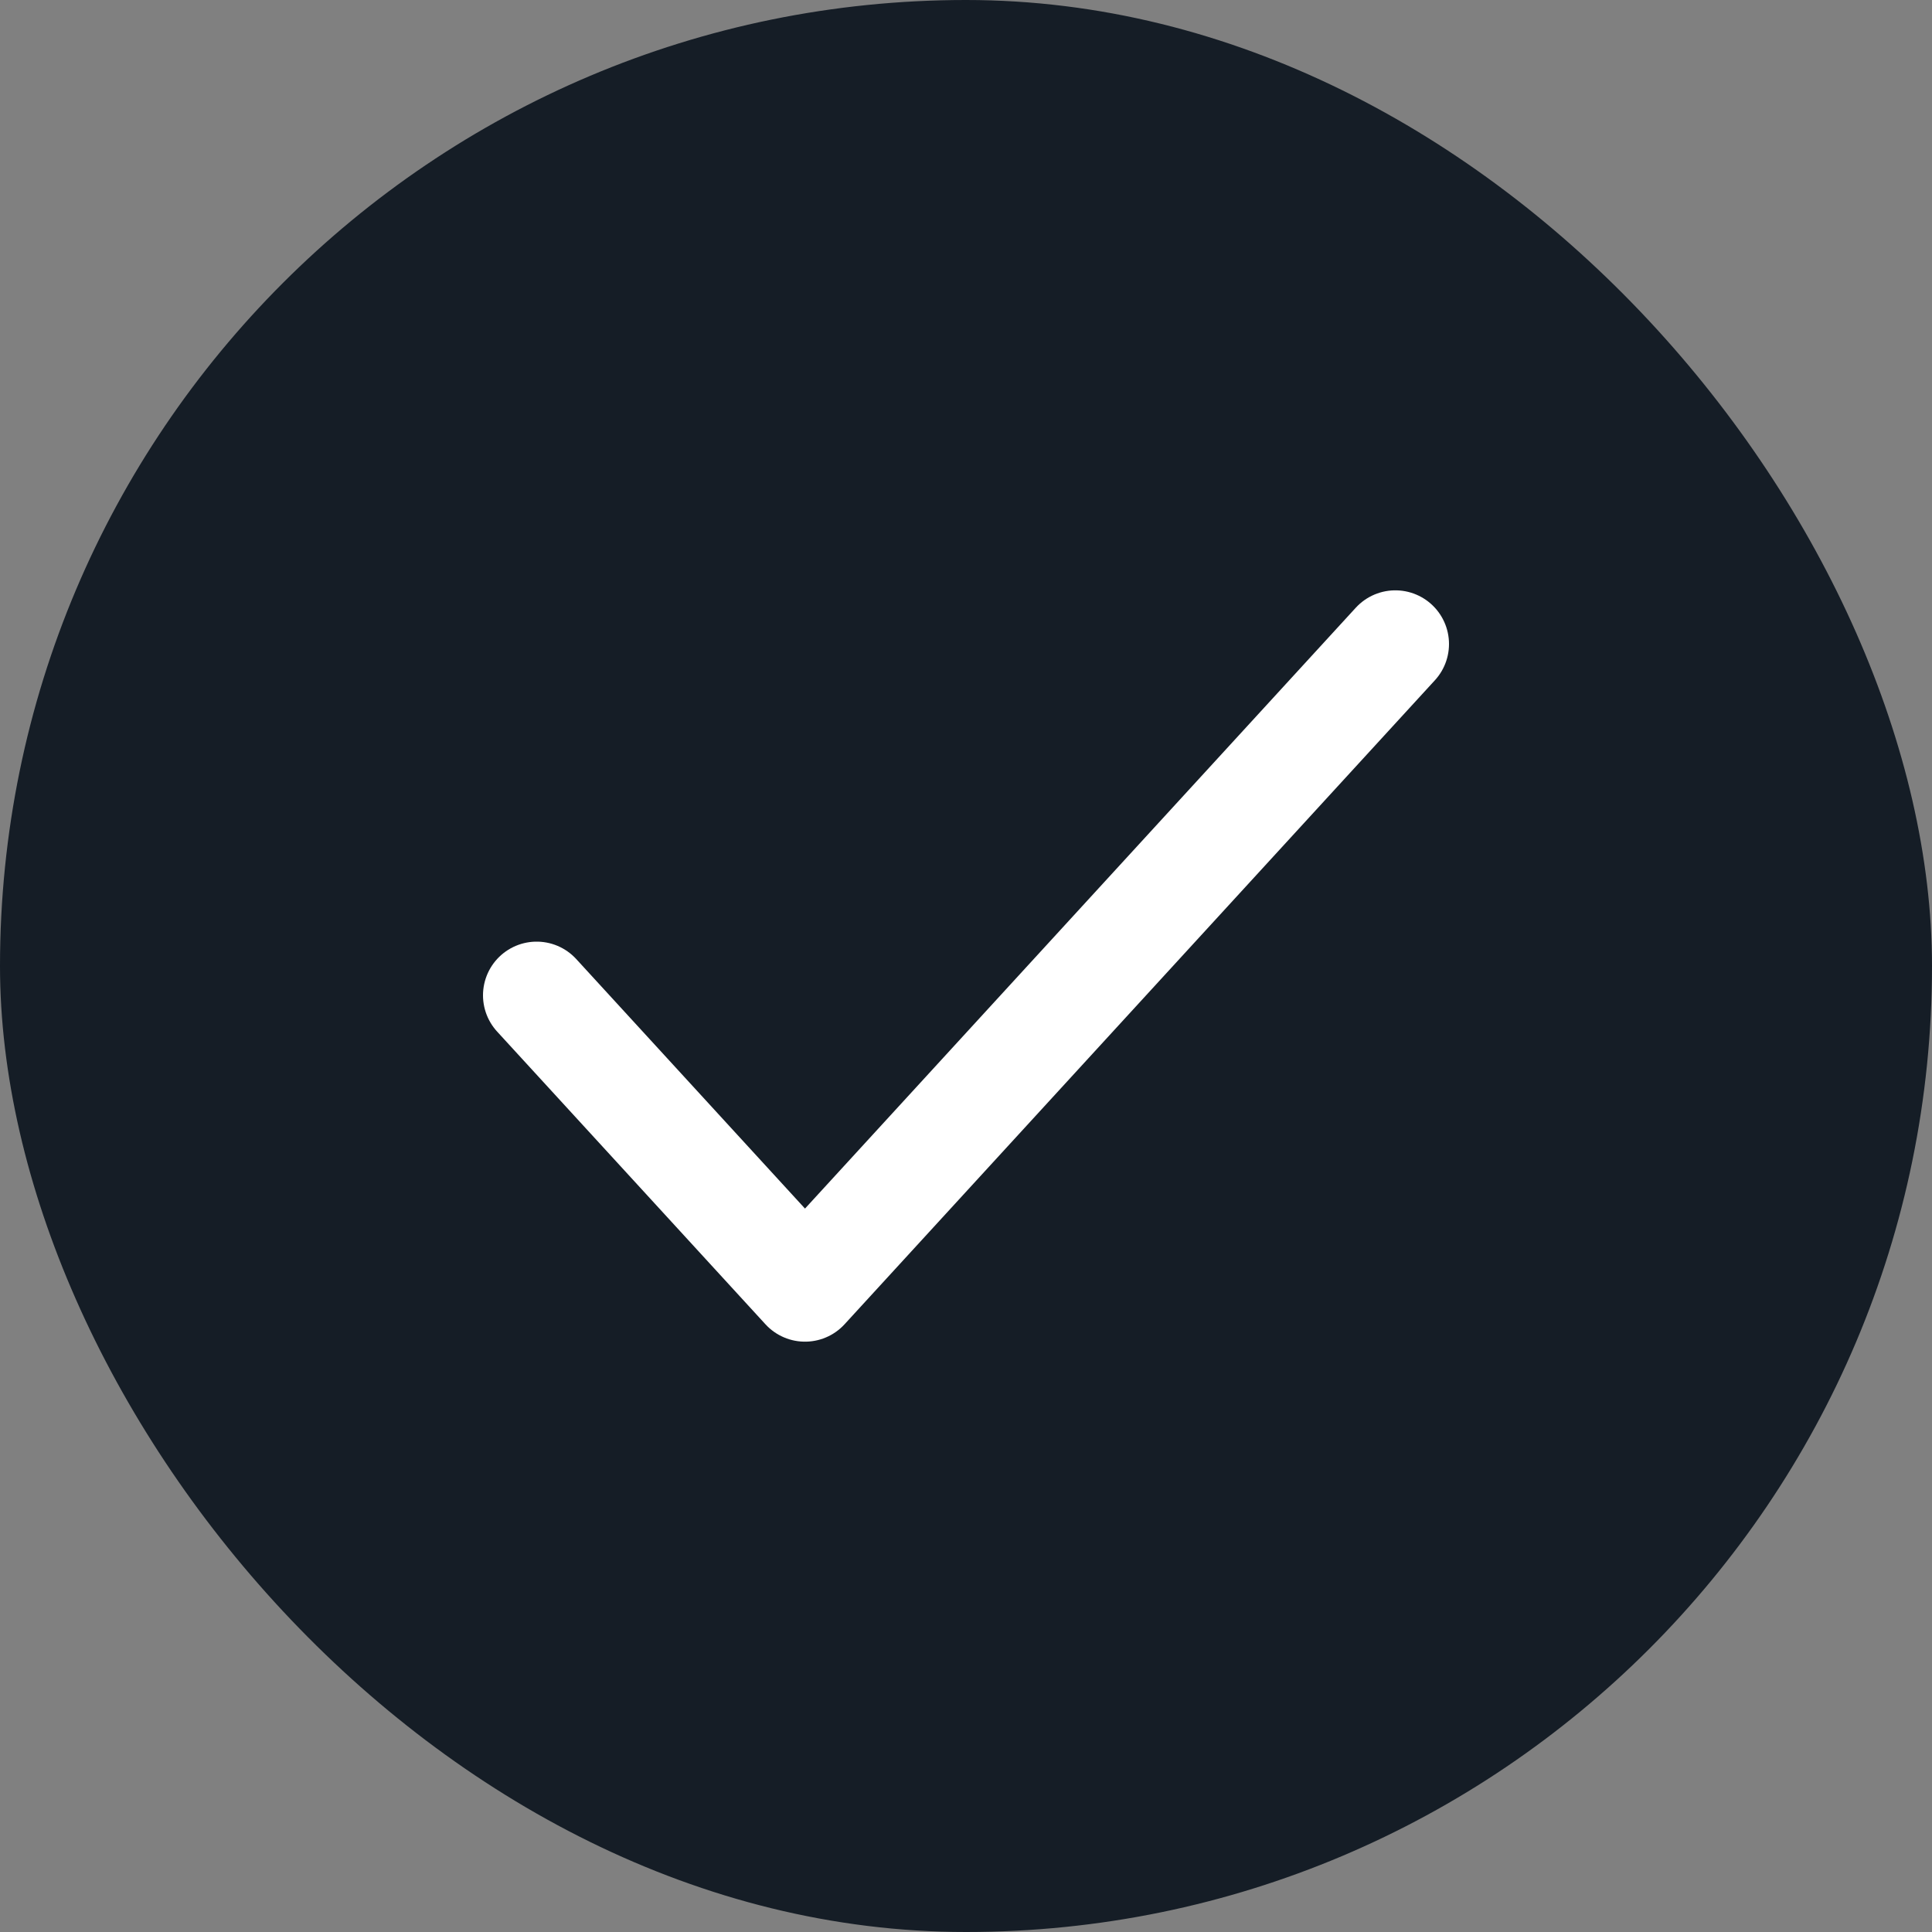
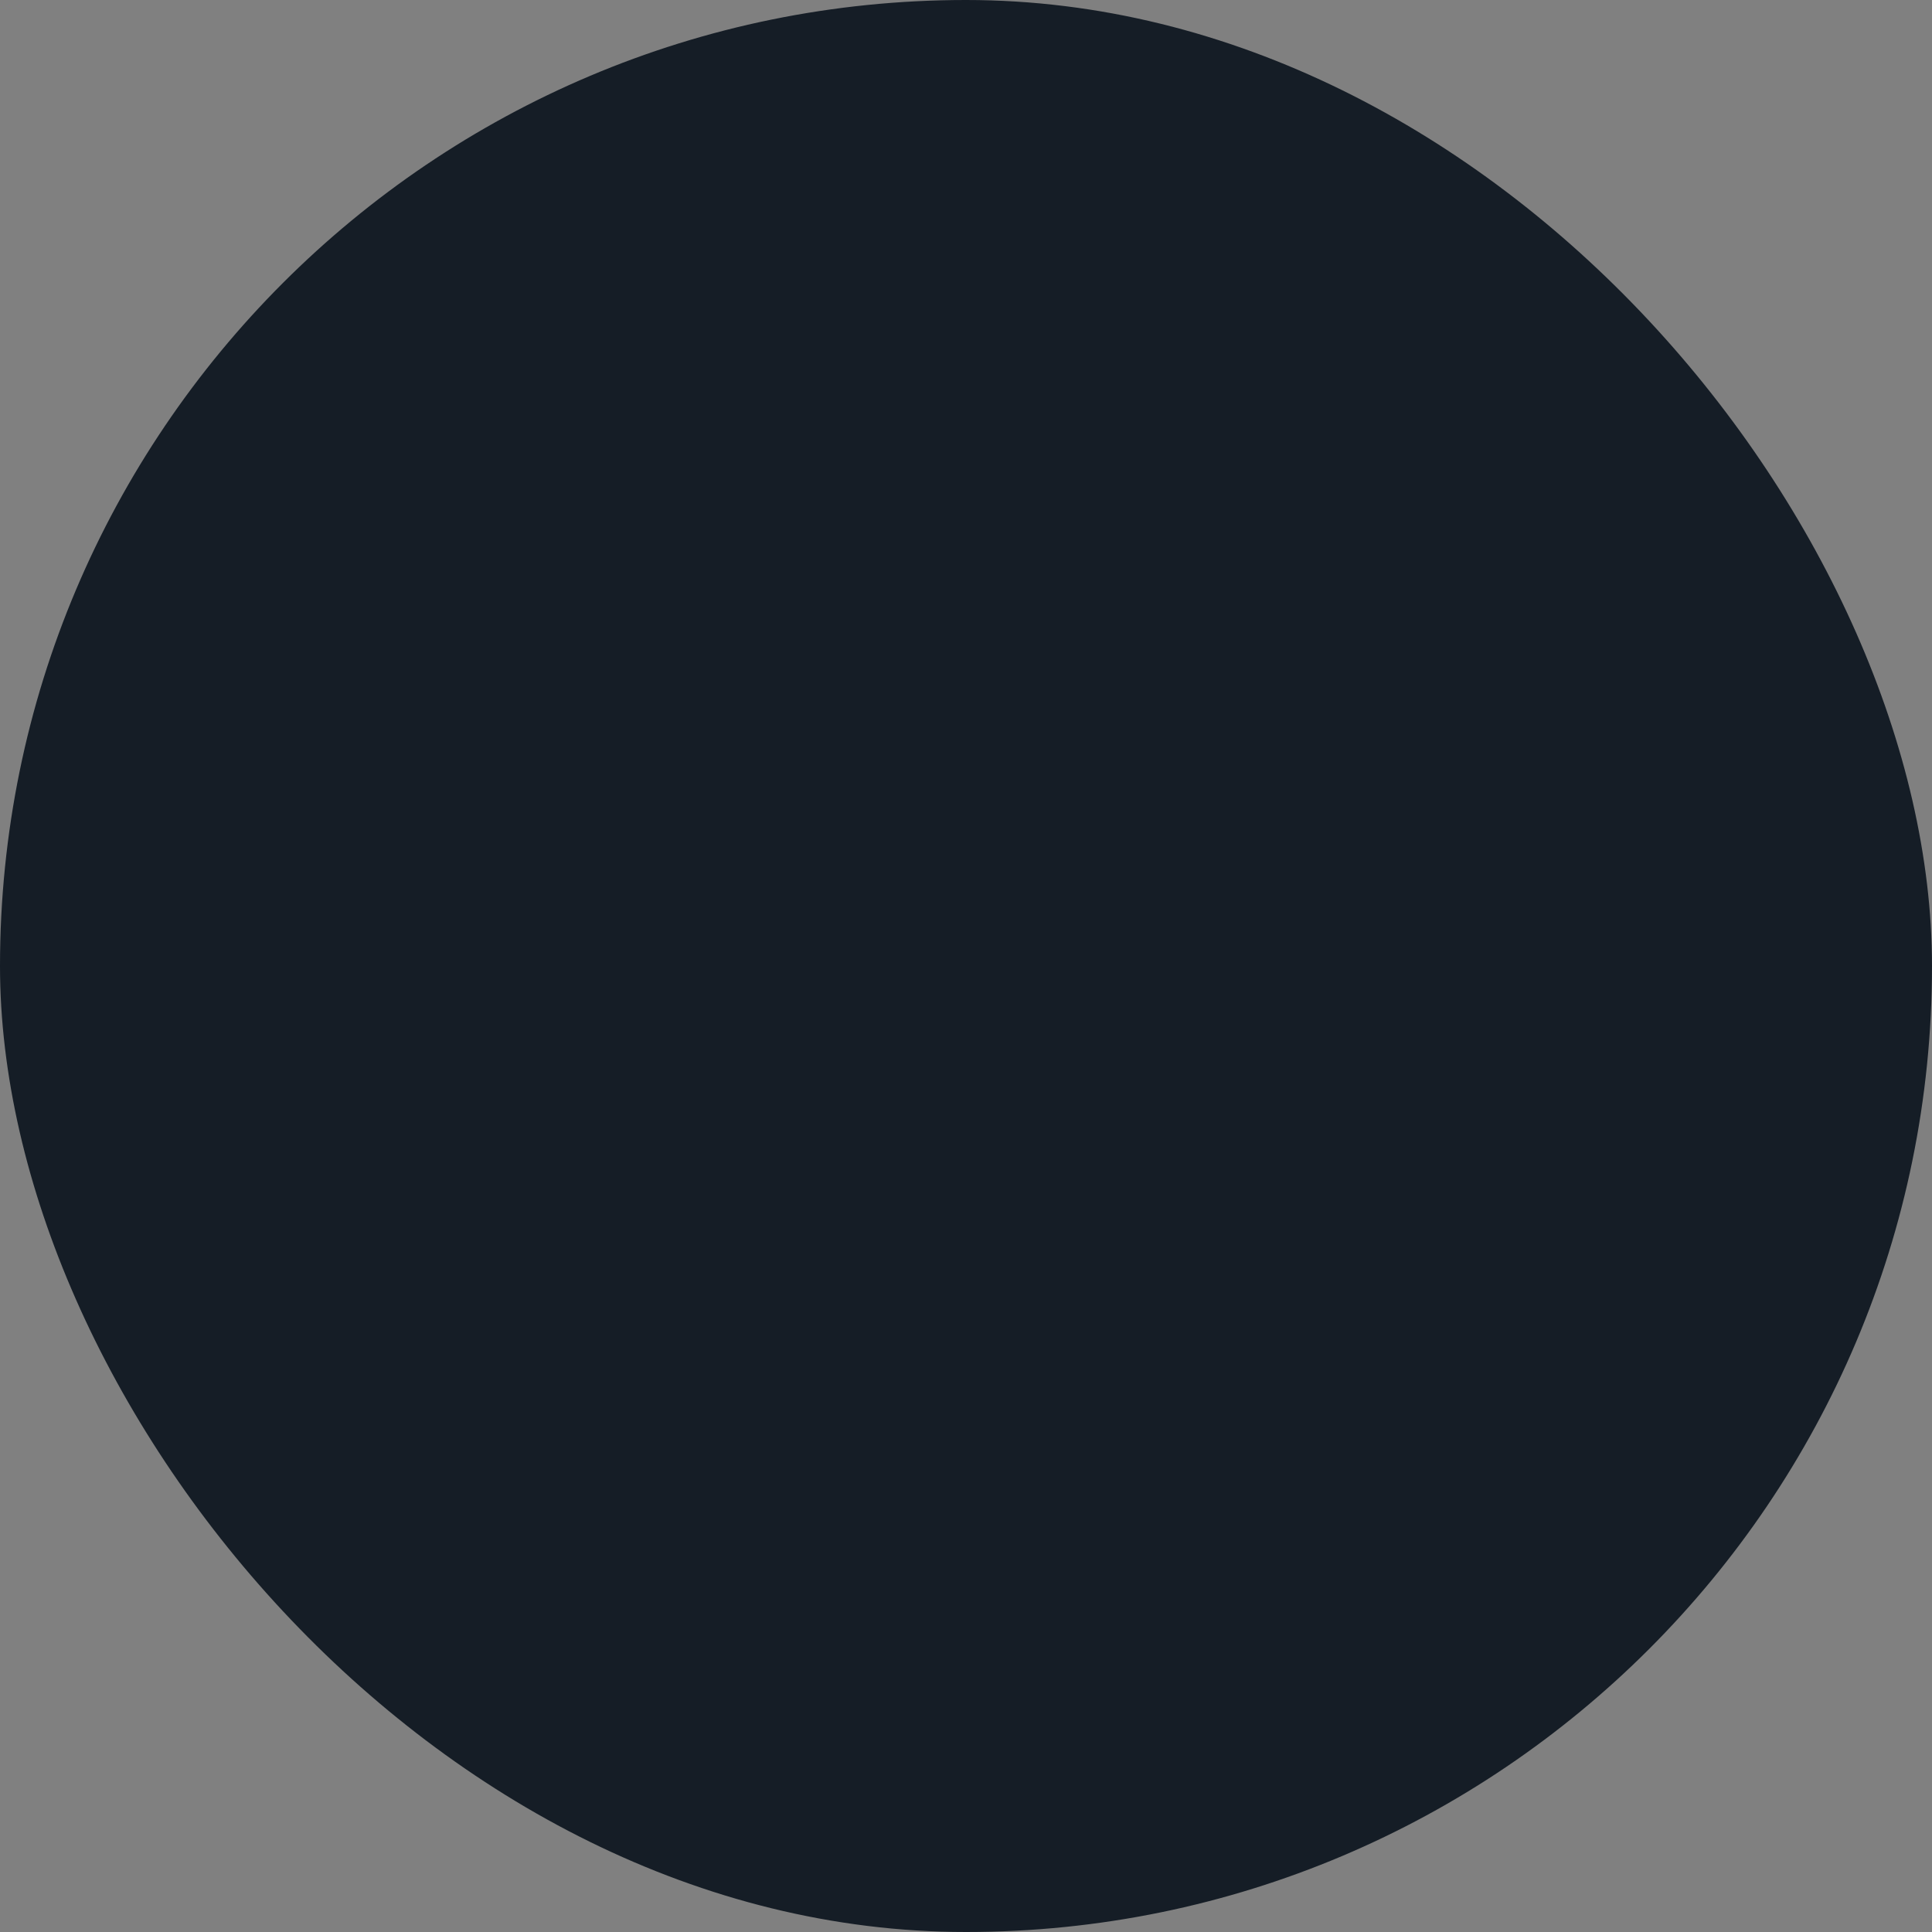
<svg xmlns="http://www.w3.org/2000/svg" width="18" height="18" viewBox="0 0 18 18" fill="none">
  <rect x="0" y="0" width="18" height="18" fill="#808080" stroke="none" />
  <rect width="18" height="18" rx="9" fill="#151D26" />
-   <path d="M13 6L7.5 12L5 9.273" stroke="white" stroke-linecap="round" stroke-linejoin="round" />
</svg>